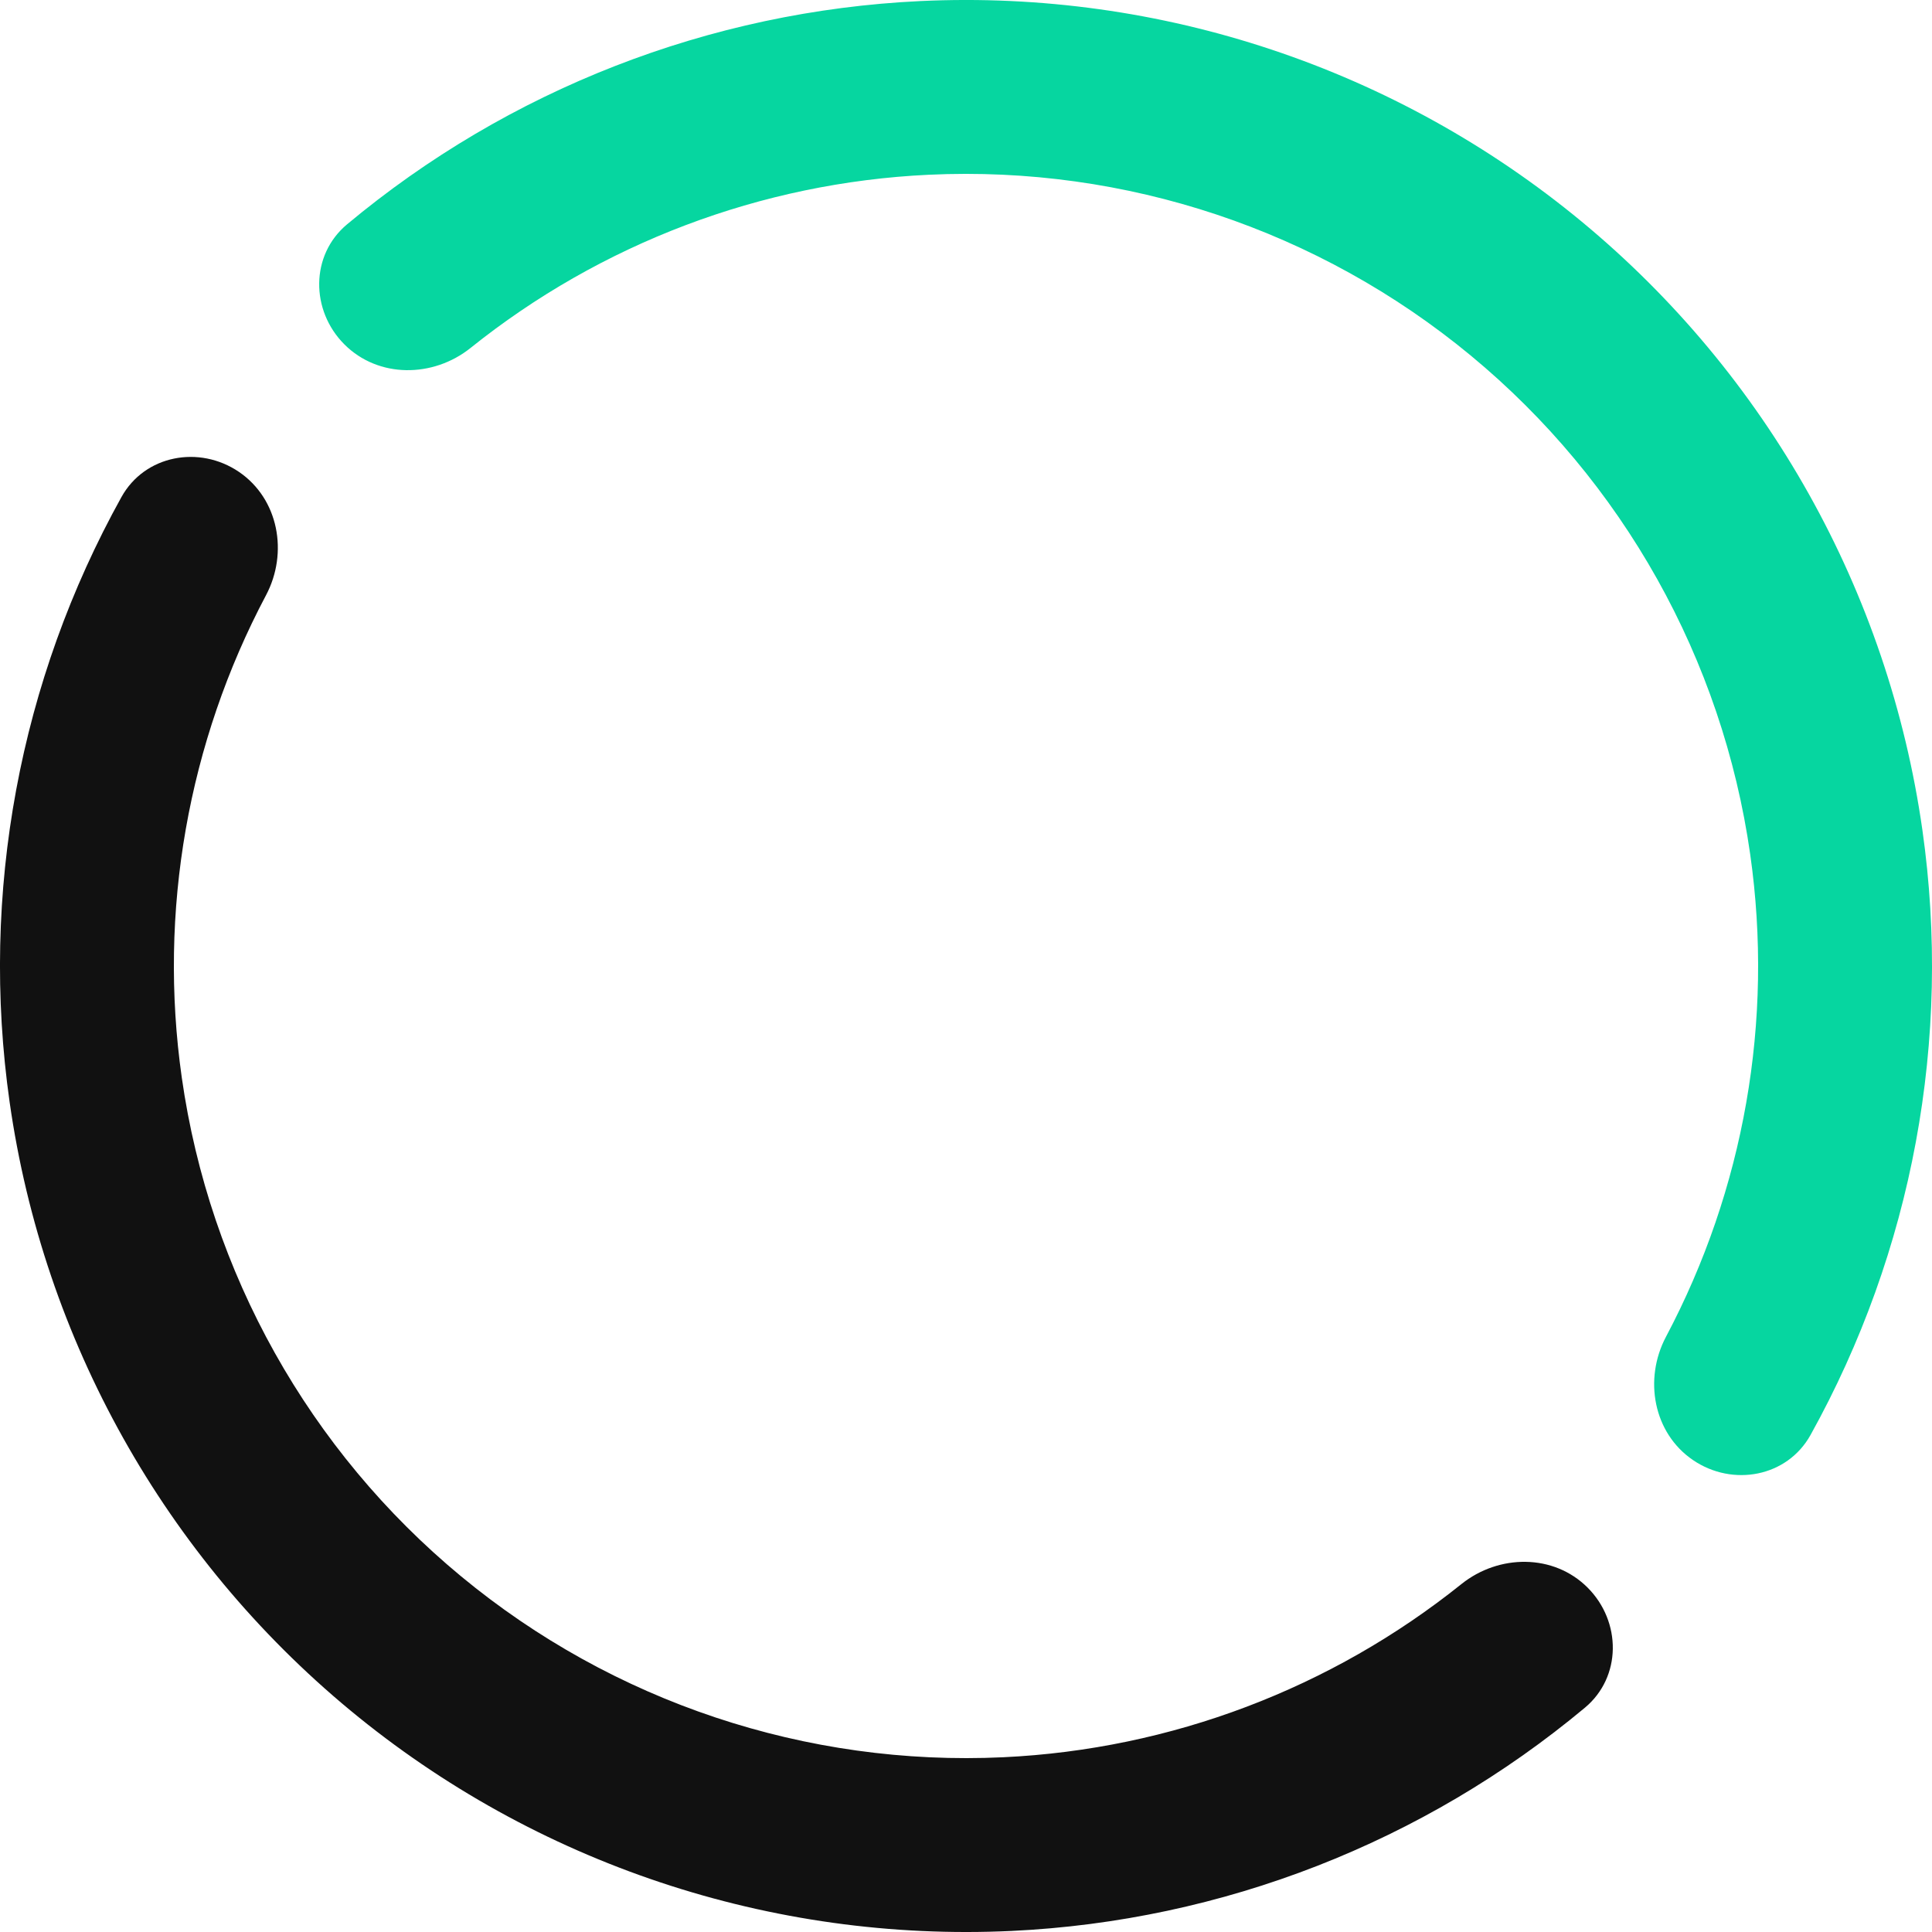
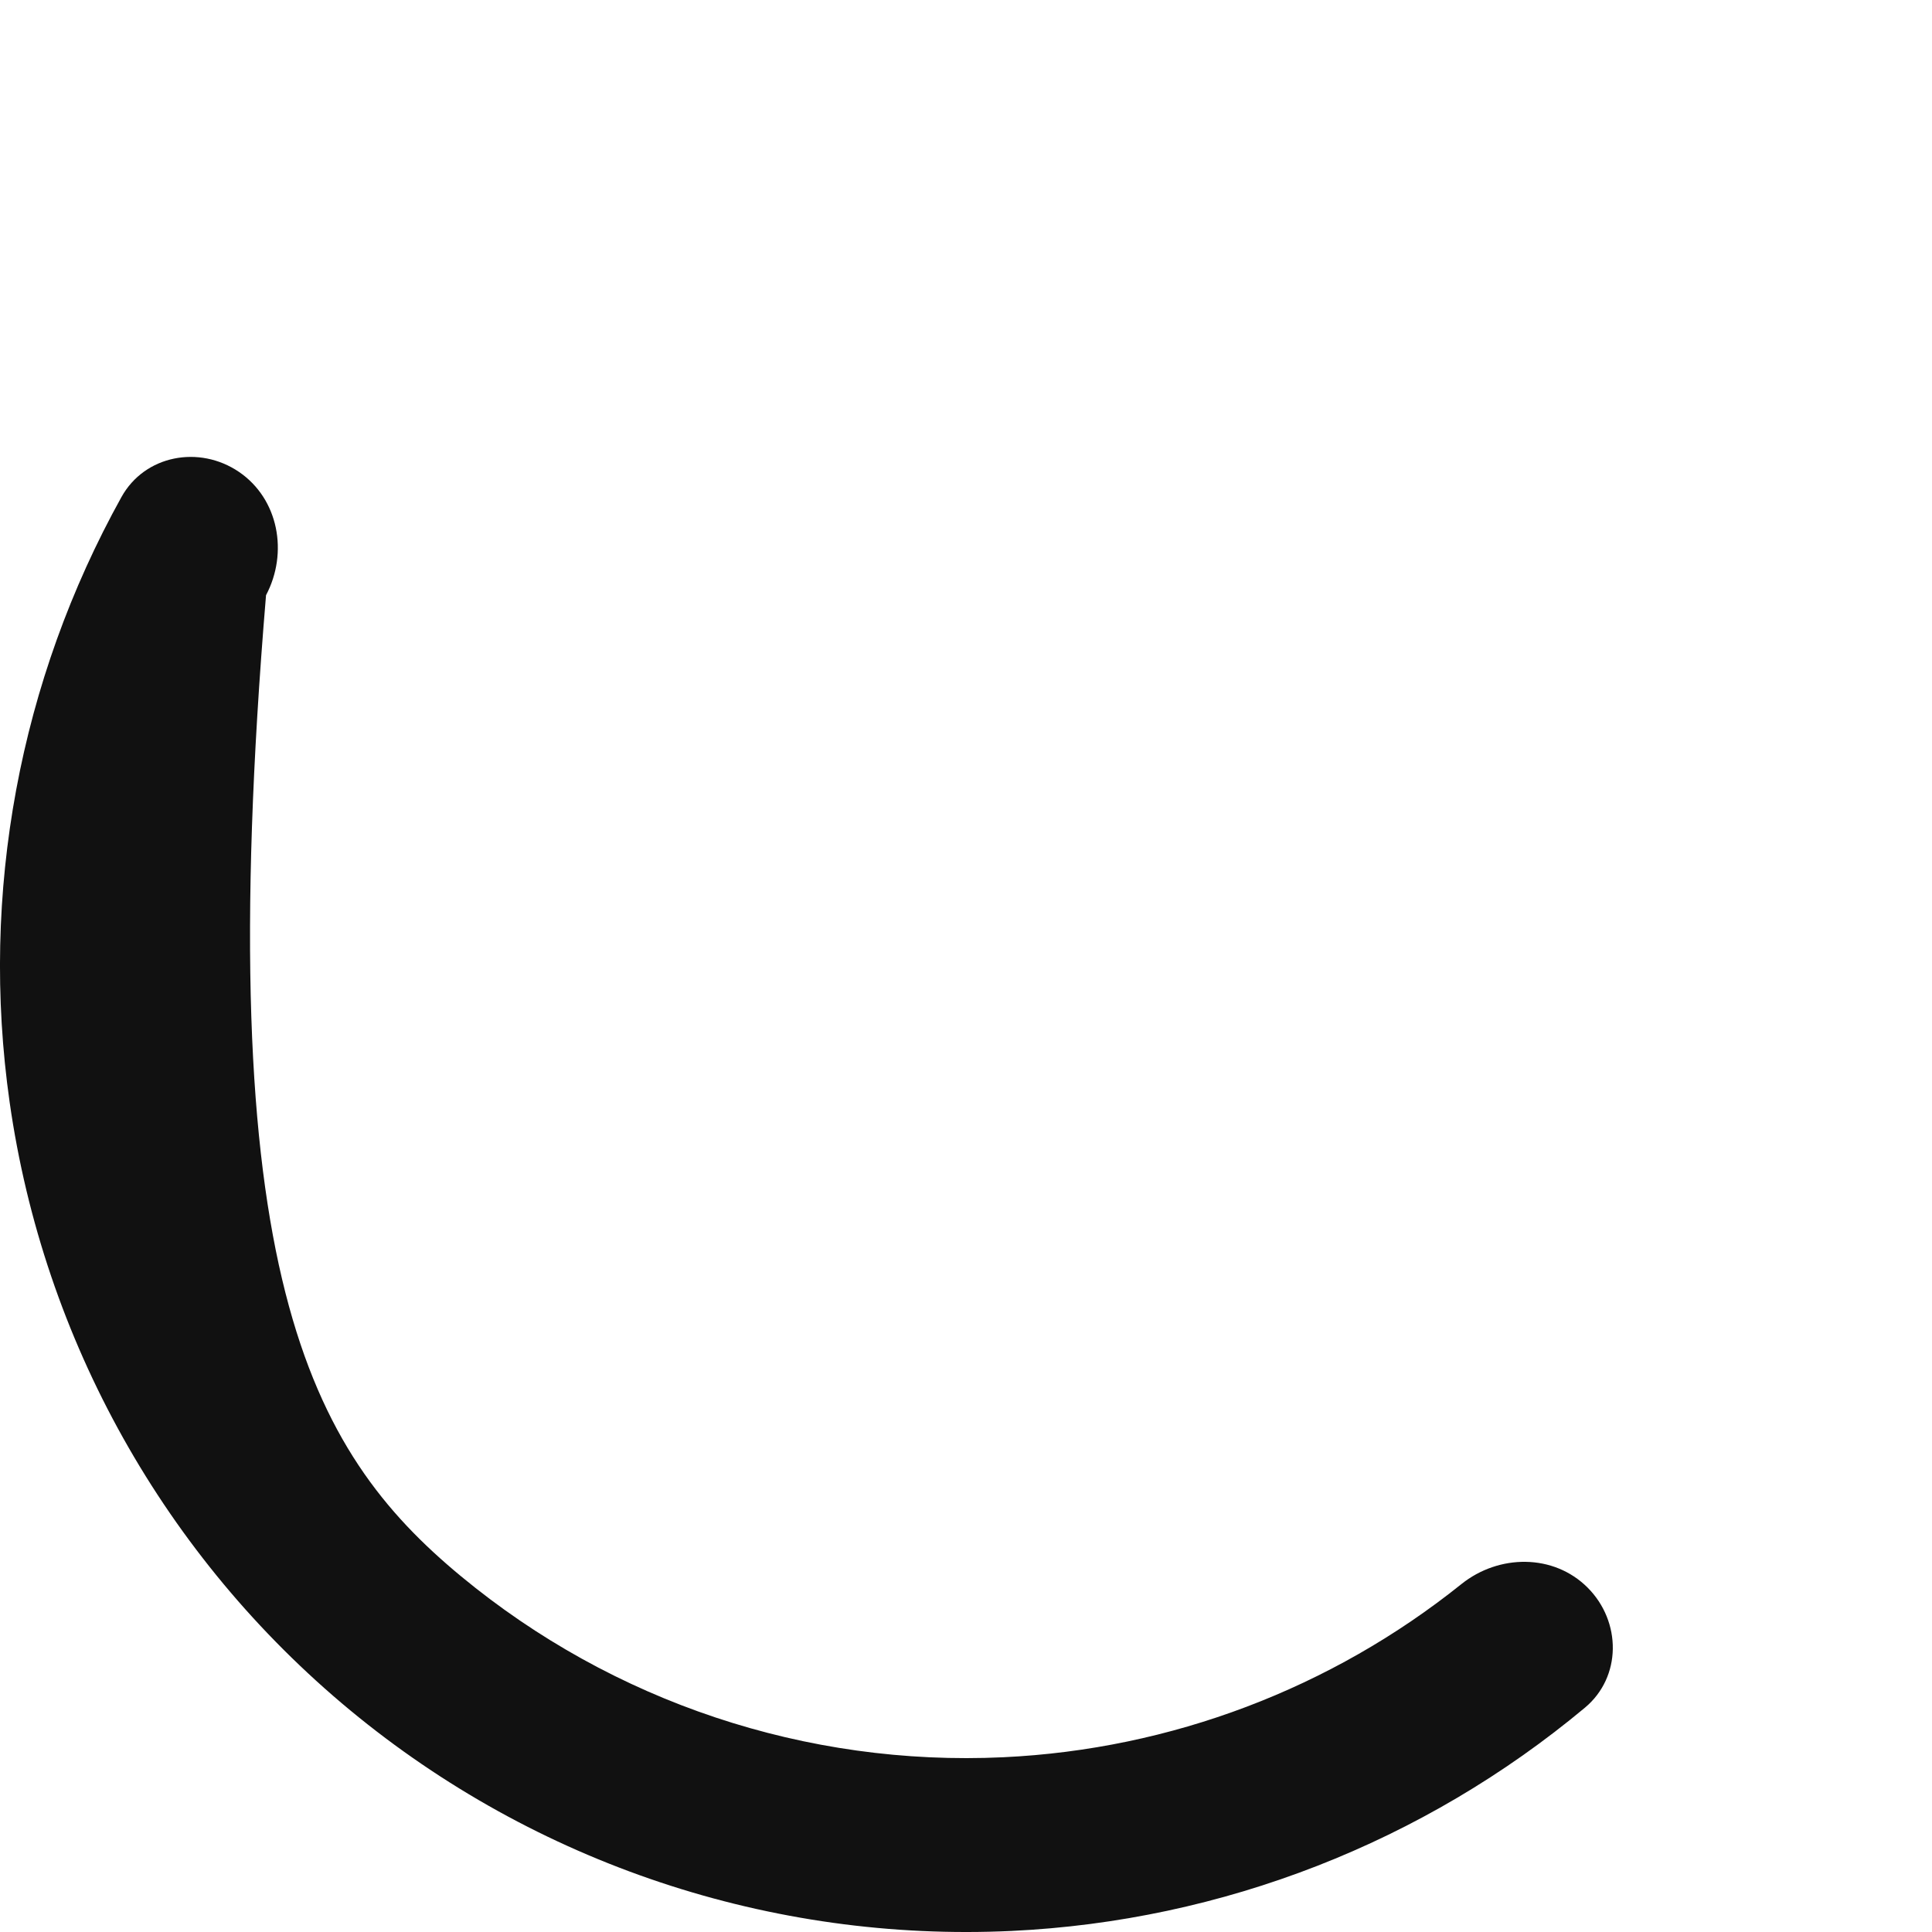
<svg xmlns="http://www.w3.org/2000/svg" width="53" height="53" viewBox="0 0 53 53" fill="none">
  <g clip-path="url(#clip0_9549_4022)">
-     <path d="M43.552 43.552C44.483 44.483 44.49 46.003 43.478 46.847C39.059 50.534 33.54 52.697 27.748 52.971C21.159 53.281 14.691 51.123 9.608 46.919C4.526 42.714 1.194 36.765 0.264 30.234C-0.553 24.493 0.538 18.666 3.332 13.635C3.972 12.483 5.466 12.205 6.555 12.945C7.644 13.686 7.914 15.164 7.298 16.328C5.158 20.366 4.337 24.997 4.987 29.562C5.749 34.917 8.481 39.795 12.649 43.243C16.817 46.691 22.12 48.461 27.524 48.206C32.129 47.989 36.524 46.314 40.09 43.456C41.118 42.632 42.62 42.62 43.552 43.552Z" fill="#111111" />
-     <path d="M9.448 9.448C8.517 8.517 8.51 6.997 9.522 6.153C13.941 2.466 19.46 0.303 25.252 0.029C31.841 -0.281 38.309 1.877 43.392 6.081C48.474 10.286 51.806 16.235 52.736 22.766C53.553 28.507 52.462 34.334 49.668 39.365C49.028 40.517 47.535 40.795 46.445 40.055C45.356 39.314 45.086 37.836 45.702 36.672C47.842 32.634 48.663 28.003 48.013 23.438C47.251 18.083 44.519 13.205 40.351 9.757C36.183 6.309 30.88 4.539 25.476 4.794C20.871 5.011 16.476 6.686 12.91 9.544C11.882 10.368 10.38 10.38 9.448 9.448Z" fill="#06D6A0" />
+     <path d="M43.552 43.552C44.483 44.483 44.49 46.003 43.478 46.847C39.059 50.534 33.54 52.697 27.748 52.971C21.159 53.281 14.691 51.123 9.608 46.919C4.526 42.714 1.194 36.765 0.264 30.234C-0.553 24.493 0.538 18.666 3.332 13.635C3.972 12.483 5.466 12.205 6.555 12.945C7.644 13.686 7.914 15.164 7.298 16.328C5.749 34.917 8.481 39.795 12.649 43.243C16.817 46.691 22.12 48.461 27.524 48.206C32.129 47.989 36.524 46.314 40.09 43.456C41.118 42.632 42.62 42.62 43.552 43.552Z" fill="#111111" />
  </g>
  <defs>
    <clipPath id="clip0_9549_4022">
      <rect width="53" height="53" fill="white" />
    </clipPath>
  </defs>
</svg>